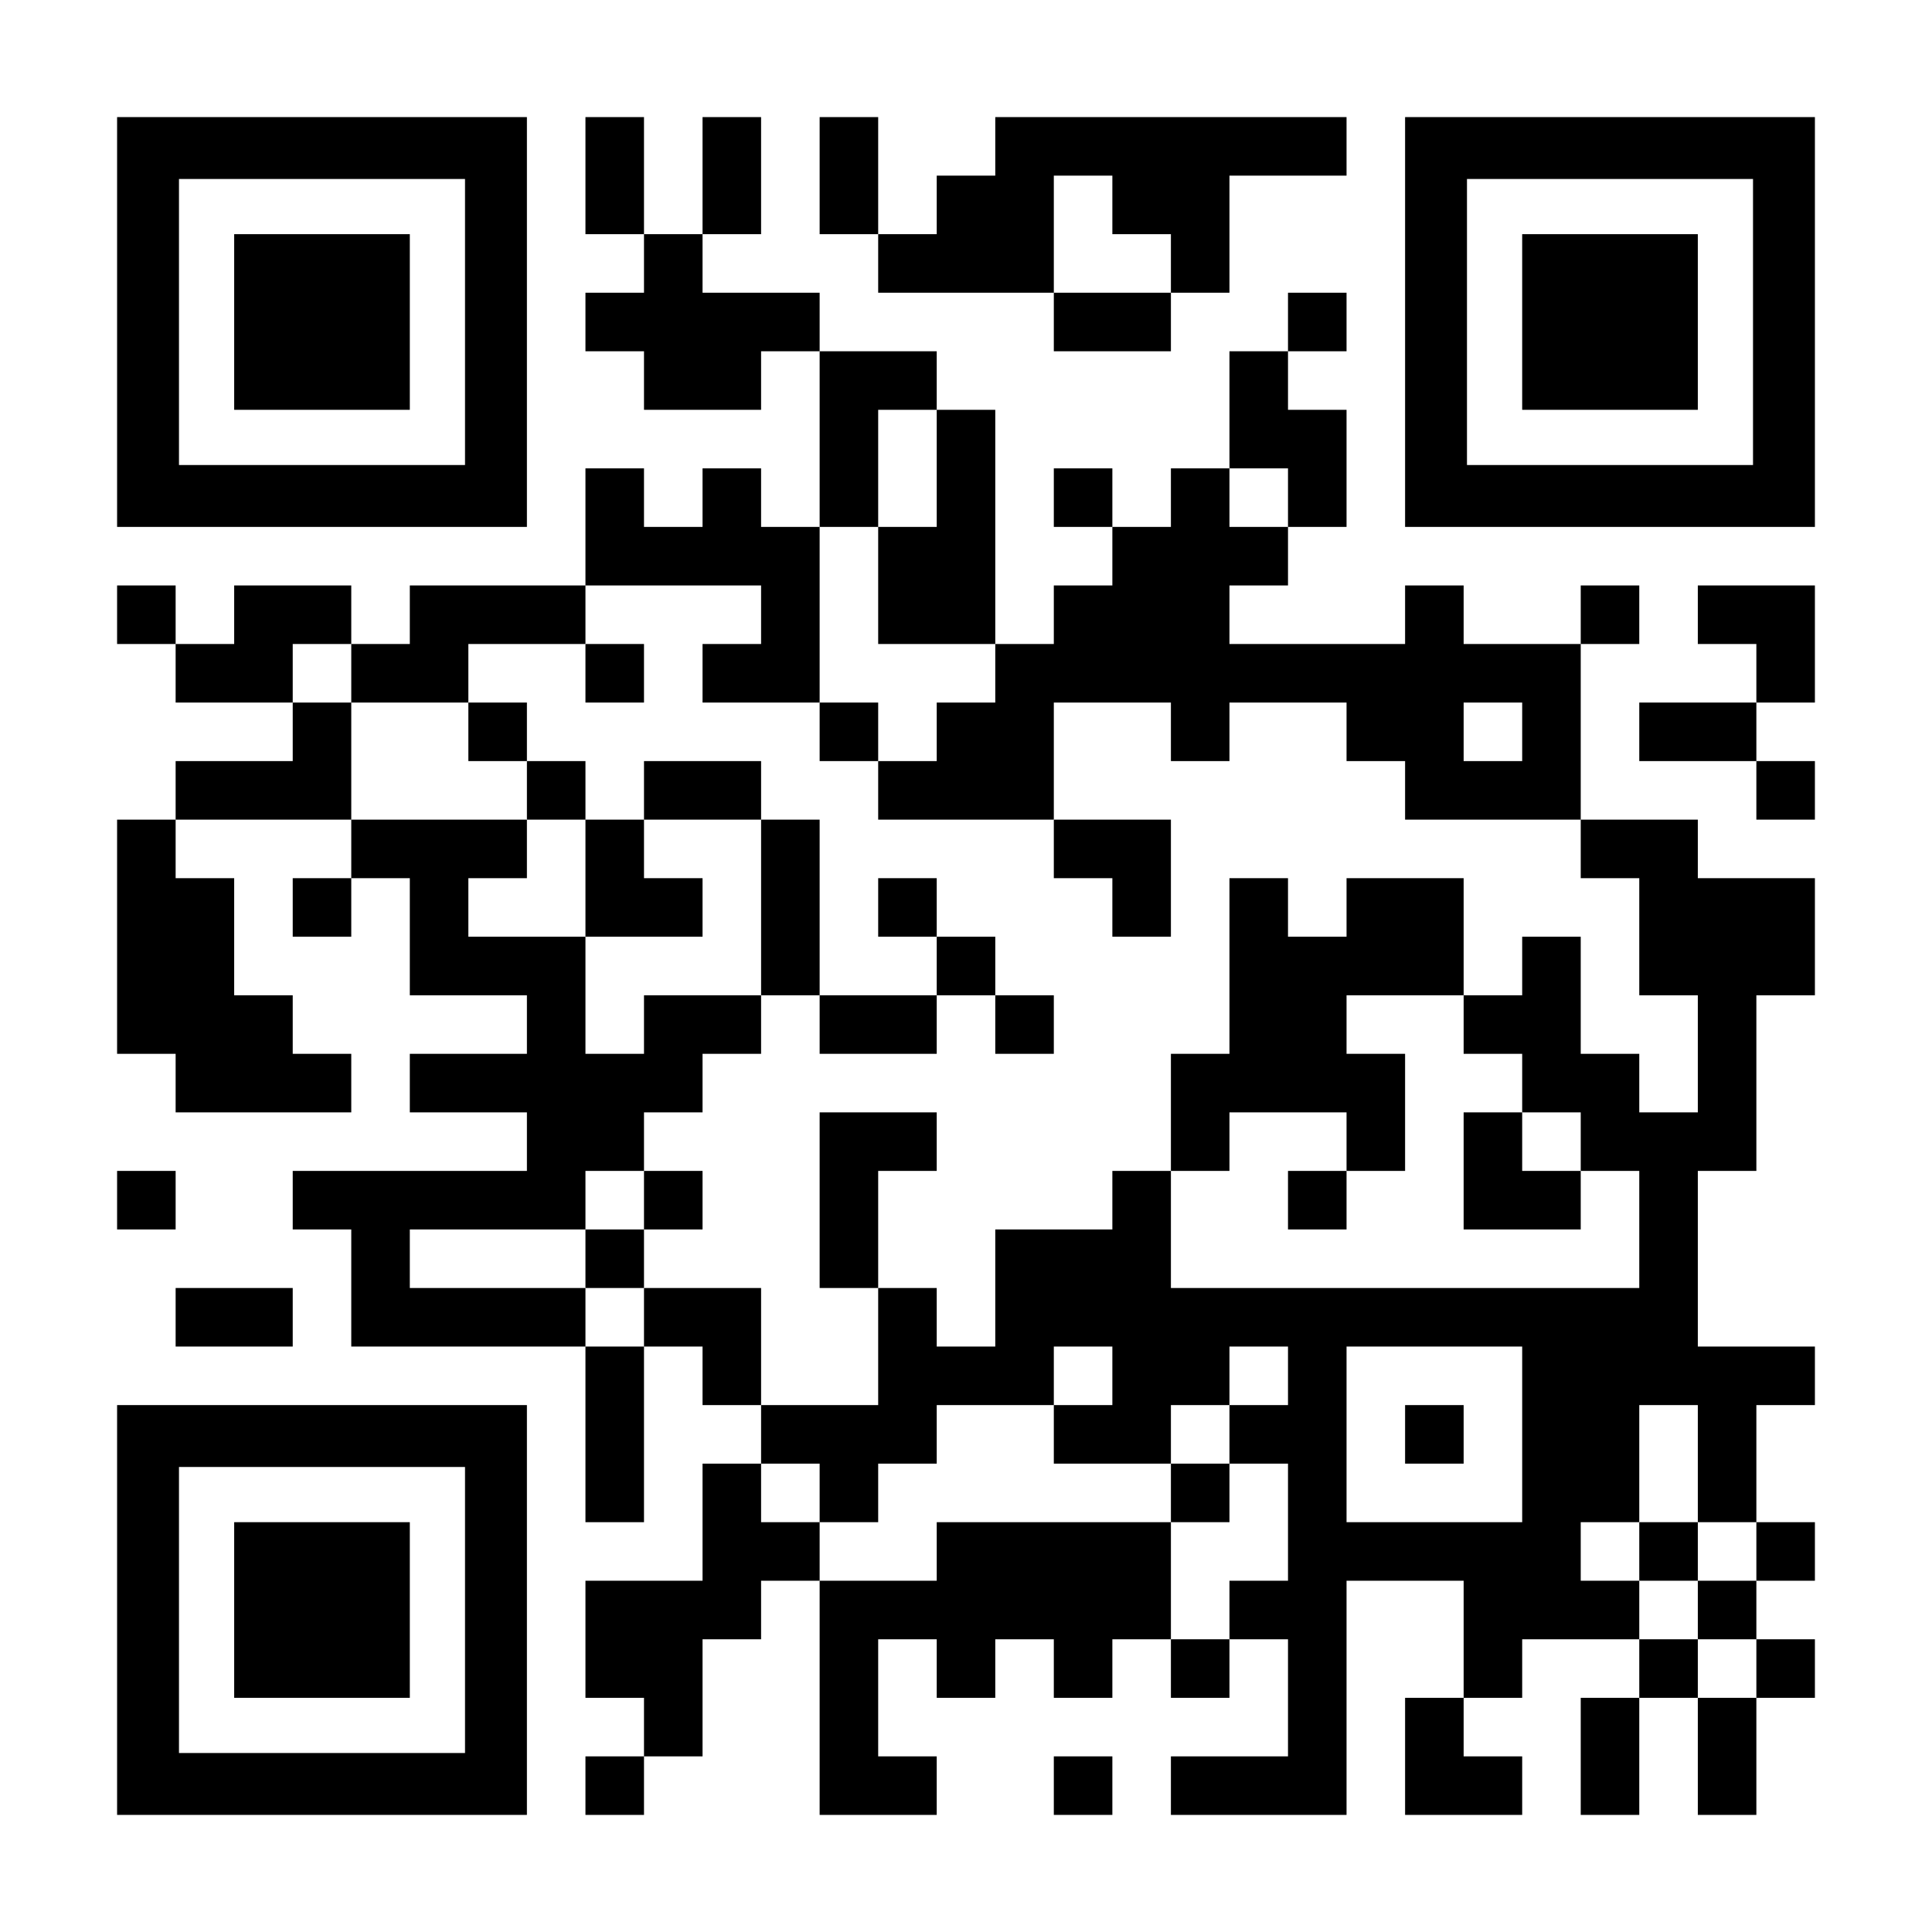
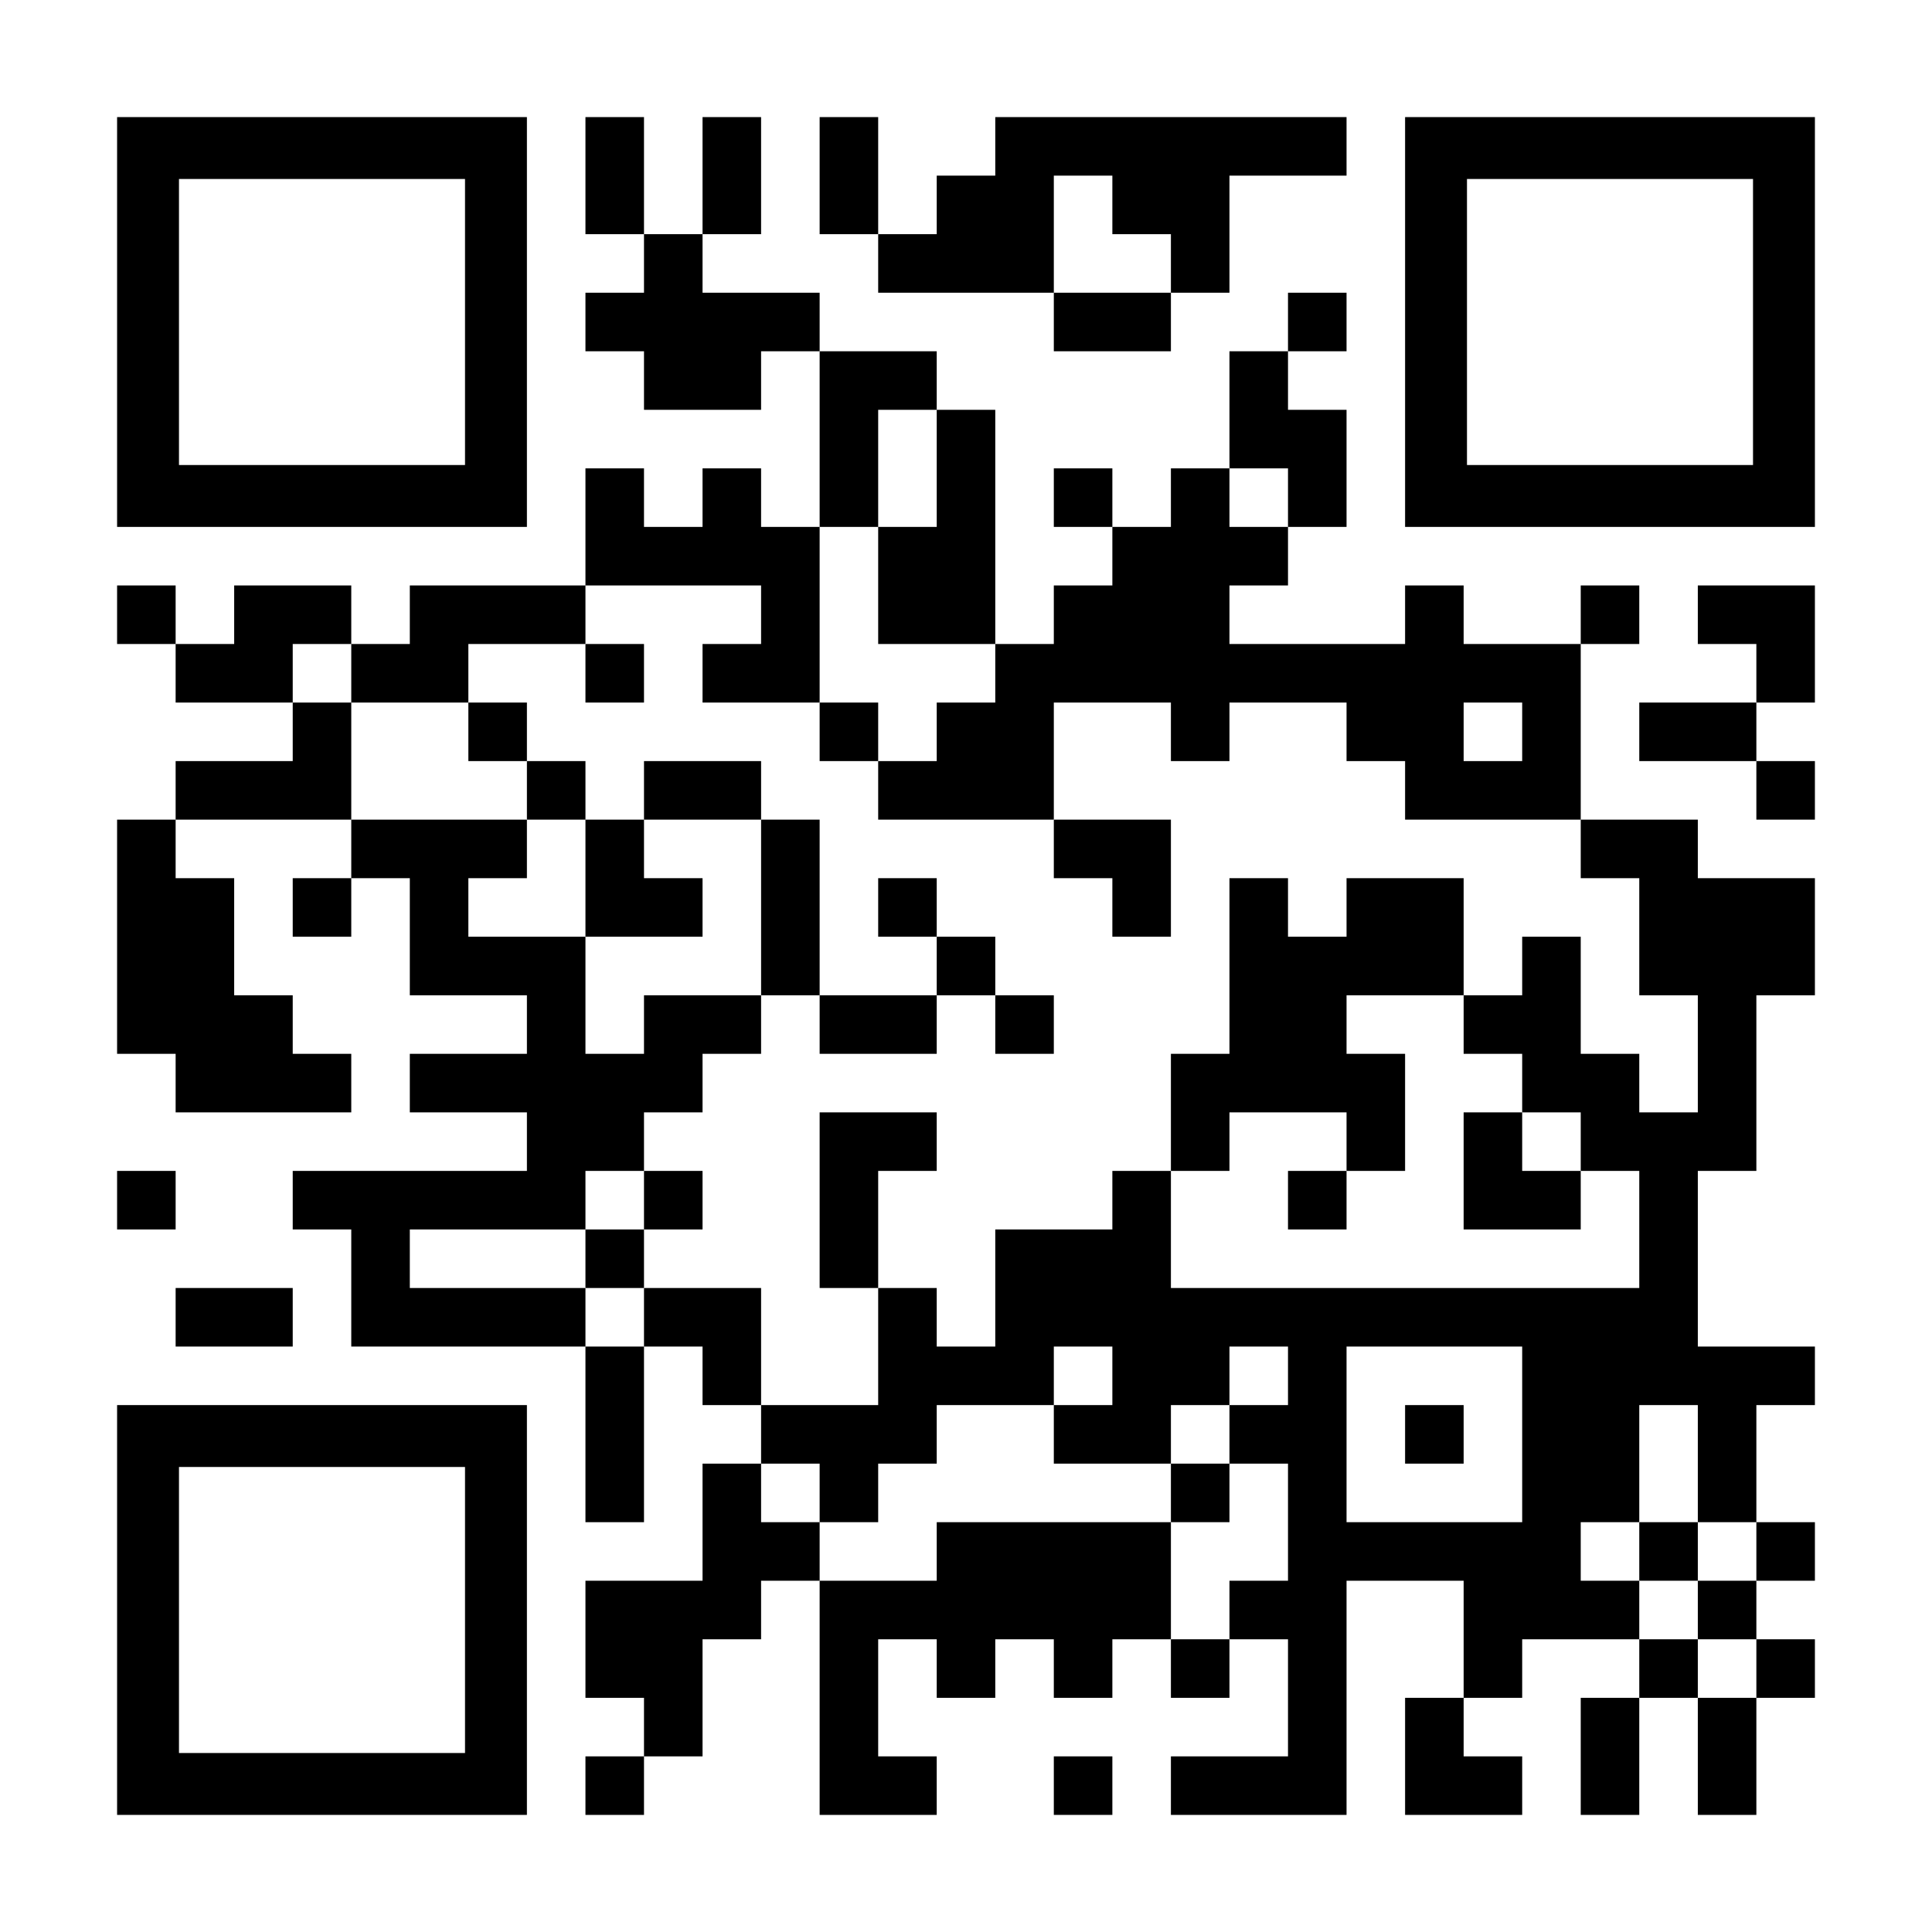
<svg xmlns="http://www.w3.org/2000/svg" version="1.0" width="1155px" height="1155px" viewBox="0 0 1155 1155" preserveAspectRatio="xMidYMid meet">
  <g transform="translate(0,1155) scale(0.1,-0.1)" fill="#000000" stroke="none">
    <path d="M700 9625 l0 -1225 1225 0 1225 0 0 1225 0 1225 -1225 0 -1225 0 0 -1225z m2080 0 l0 -855 -855 0 -855 0 0 855 0 855 855 0 855 0 0 -855z" />
-     <path d="M1400 9625 l0 -525 525 0 525 0 0 525 0 525 -525 0 -525 0 0 -525z" />
    <path d="M3500 10500 l0 -350 175 0 175 0 0 -175 0 -175 -175 0 -175 0 0 -175 0 -175 175 0 175 0 0 -175 0 -175 350 0 350 0 0 175 0 175 175 0 175 0 0 -525 0 -525 -175 0 -175 0 0 175 0 175 -175 0 -175 0 0 -175 0 -175 -175 0 -175 0 0 175 0 175 -175 0 -175 0 0 -350 0 -350 -525 0 -525 0 0 -175 0 -175 -175 0 -175 0 0 175 0 175 -350 0 -350 0 0 -175 0 -175 -175 0 -175 0 0 175 0 175 -175 0 -175 0 0 -175 0 -175 175 0 175 0 0 -175 0 -175 350 0 350 0 0 -175 0 -175 -350 0 -350 0 0 -175 0 -175 -175 0 -175 0 0 -700 0 -700 175 0 175 0 0 -175 0 -175 525 0 525 0 0 175 0 175 -175 0 -175 0 0 175 0 175 -175 0 -175 0 0 350 0 350 -175 0 -175 0 0 175 0 175 525 0 525 0 0 -175 0 -175 -175 0 -175 0 0 -175 0 -175 175 0 175 0 0 175 0 175 175 0 175 0 0 -350 0 -350 350 0 350 0 0 -175 0 -175 -350 0 -350 0 0 -175 0 -175 350 0 350 0 0 -175 0 -175 -700 0 -700 0 0 -175 0 -175 175 0 175 0 0 -350 0 -350 700 0 700 0 0 -525 0 -525 175 0 175 0 0 525 0 525 175 0 175 0 0 -175 0 -175 175 0 175 0 0 -175 0 -175 -175 0 -175 0 0 -350 0 -350 -350 0 -350 0 0 -350 0 -350 175 0 175 0 0 -175 0 -175 -175 0 -175 0 0 -175 0 -175 175 0 175 0 0 175 0 175 175 0 175 0 0 350 0 350 175 0 175 0 0 175 0 175 175 0 175 0 0 -700 0 -700 350 0 350 0 0 175 0 175 -175 0 -175 0 0 350 0 350 175 0 175 0 0 -175 0 -175 175 0 175 0 0 175 0 175 175 0 175 0 0 -175 0 -175 175 0 175 0 0 175 0 175 175 0 175 0 0 -175 0 -175 175 0 175 0 0 175 0 175 175 0 175 0 0 -350 0 -350 -350 0 -350 0 0 -175 0 -175 525 0 525 0 0 700 0 700 350 0 350 0 0 -350 0 -350 -175 0 -175 0 0 -350 0 -350 350 0 350 0 0 175 0 175 -175 0 -175 0 0 175 0 175 175 0 175 0 0 175 0 175 350 0 350 0 0 -175 0 -175 -175 0 -175 0 0 -350 0 -350 175 0 175 0 0 350 0 350 175 0 175 0 0 -350 0 -350 175 0 175 0 0 350 0 350 175 0 175 0 0 175 0 175 -175 0 -175 0 0 175 0 175 175 0 175 0 0 175 0 175 -175 0 -175 0 0 350 0 350 175 0 175 0 0 175 0 175 -350 0 -350 0 0 525 0 525 175 0 175 0 0 525 0 525 175 0 175 0 0 350 0 350 -350 0 -350 0 0 175 0 175 -350 0 -350 0 0 525 0 525 175 0 175 0 0 175 0 175 -175 0 -175 0 0 -175 0 -175 -350 0 -350 0 0 175 0 175 -175 0 -175 0 0 -175 0 -175 -525 0 -525 0 0 175 0 175 175 0 175 0 0 175 0 175 175 0 175 0 0 350 0 350 -175 0 -175 0 0 175 0 175 175 0 175 0 0 175 0 175 -175 0 -175 0 0 -175 0 -175 -175 0 -175 0 0 -350 0 -350 -175 0 -175 0 0 -175 0 -175 -175 0 -175 0 0 175 0 175 -175 0 -175 0 0 -175 0 -175 175 0 175 0 0 -175 0 -175 -175 0 -175 0 0 -175 0 -175 -175 0 -175 0 0 700 0 700 -175 0 -175 0 0 175 0 175 -350 0 -350 0 0 175 0 175 -350 0 -350 0 0 175 0 175 175 0 175 0 0 350 0 350 -175 0 -175 0 0 -350 0 -350 -175 0 -175 0 0 350 0 350 -175 0 -175 0 0 -350z m2100 -1750 l0 -350 -175 0 -175 0 0 -350 0 -350 350 0 350 0 0 -175 0 -175 -175 0 -175 0 0 -175 0 -175 -175 0 -175 0 0 -175 0 -175 525 0 525 0 0 350 0 350 350 0 350 0 0 -175 0 -175 175 0 175 0 0 175 0 175 350 0 350 0 0 -175 0 -175 175 0 175 0 0 -175 0 -175 525 0 525 0 0 -175 0 -175 175 0 175 0 0 -350 0 -350 175 0 175 0 0 -350 0 -350 -175 0 -175 0 0 175 0 175 -175 0 -175 0 0 350 0 350 -175 0 -175 0 0 -175 0 -175 -175 0 -175 0 0 -175 0 -175 175 0 175 0 0 -175 0 -175 175 0 175 0 0 -175 0 -175 175 0 175 0 0 -350 0 -350 -1400 0 -1400 0 0 350 0 350 -175 0 -175 0 0 -175 0 -175 -350 0 -350 0 0 -350 0 -350 -175 0 -175 0 0 175 0 175 -175 0 -175 0 0 -350 0 -350 -350 0 -350 0 0 350 0 350 -350 0 -350 0 0 -175 0 -175 -175 0 -175 0 0 175 0 175 -525 0 -525 0 0 175 0 175 525 0 525 0 0 175 0 175 175 0 175 0 0 175 0 175 175 0 175 0 0 175 0 175 175 0 175 0 0 175 0 175 -350 0 -350 0 0 -175 0 -175 -175 0 -175 0 0 350 0 350 -350 0 -350 0 0 175 0 175 175 0 175 0 0 175 0 175 -525 0 -525 0 0 350 0 350 -175 0 -175 0 0 175 0 175 175 0 175 0 0 -175 0 -175 350 0 350 0 0 175 0 175 350 0 350 0 0 175 0 175 525 0 525 0 0 -175 0 -175 -175 0 -175 0 0 -175 0 -175 350 0 350 0 0 525 0 525 175 0 175 0 0 350 0 350 175 0 175 0 0 -350z m2100 -175 l0 -175 -175 0 -175 0 0 175 0 175 175 0 175 0 0 -175z m1400 -1400 l0 -175 -175 0 -175 0 0 175 0 175 175 0 175 0 0 -175z m-2450 -3850 l0 -175 -175 0 -175 0 0 -175 0 -175 350 0 350 0 0 175 0 175 175 0 175 0 0 175 0 175 175 0 175 0 0 -175 0 -175 -175 0 -175 0 0 -175 0 -175 175 0 175 0 0 -350 0 -350 -175 0 -175 0 0 -175 0 -175 -175 0 -175 0 0 350 0 350 -700 0 -700 0 0 -175 0 -175 -350 0 -350 0 0 175 0 175 -175 0 -175 0 0 175 0 175 175 0 175 0 0 -175 0 -175 175 0 175 0 0 175 0 175 175 0 175 0 0 175 0 175 350 0 350 0 0 175 0 175 175 0 175 0 0 -175z m2450 -350 l0 -525 -525 0 -525 0 0 525 0 525 525 0 525 0 0 -525z m1050 -175 l0 -350 175 0 175 0 0 -175 0 -175 -175 0 -175 0 0 -175 0 -175 175 0 175 0 0 -175 0 -175 -175 0 -175 0 0 175 0 175 -175 0 -175 0 0 175 0 175 -175 0 -175 0 0 175 0 175 175 0 175 0 0 350 0 350 175 0 175 0 0 -350z" />
    <path d="M3500 7525 l0 -175 175 0 175 0 0 175 0 175 -175 0 -175 0 0 -175z" />
    <path d="M2800 7175 l0 -175 175 0 175 0 0 -175 0 -175 175 0 175 0 0 -350 0 -350 350 0 350 0 0 175 0 175 -175 0 -175 0 0 175 0 175 350 0 350 0 0 -525 0 -525 175 0 175 0 0 -175 0 -175 350 0 350 0 0 175 0 175 175 0 175 0 0 -175 0 -175 175 0 175 0 0 175 0 175 -175 0 -175 0 0 175 0 175 -175 0 -175 0 0 175 0 175 -175 0 -175 0 0 -175 0 -175 175 0 175 0 0 -175 0 -175 -350 0 -350 0 0 525 0 525 -175 0 -175 0 0 175 0 175 -350 0 -350 0 0 -175 0 -175 -175 0 -175 0 0 175 0 175 -175 0 -175 0 0 175 0 175 -175 0 -175 0 0 -175z" />
    <path d="M4900 7175 l0 -175 175 0 175 0 0 175 0 175 -175 0 -175 0 0 -175z" />
    <path d="M6300 6475 l0 -175 175 0 175 0 0 -175 0 -175 175 0 175 0 0 350 0 350 -350 0 -350 0 0 -175z" />
    <path d="M7350 5775 l0 -525 -175 0 -175 0 0 -350 0 -350 175 0 175 0 0 175 0 175 350 0 350 0 0 -175 0 -175 -175 0 -175 0 0 -175 0 -175 175 0 175 0 0 175 0 175 175 0 175 0 0 350 0 350 -175 0 -175 0 0 175 0 175 350 0 350 0 0 350 0 350 -350 0 -350 0 0 -175 0 -175 -175 0 -175 0 0 175 0 175 -175 0 -175 0 0 -525z" />
-     <path d="M4900 4375 l0 -525 175 0 175 0 0 350 0 350 175 0 175 0 0 175 0 175 -350 0 -350 0 0 -525z" />
+     <path d="M4900 4375 l0 -525 175 0 175 0 0 350 0 350 175 0 175 0 0 175 0 175 -350 0 -350 0 0 -525" />
    <path d="M8750 4550 l0 -350 350 0 350 0 0 175 0 175 -175 0 -175 0 0 175 0 175 -175 0 -175 0 0 -350z" />
    <path d="M3850 4375 l0 -175 -175 0 -175 0 0 -175 0 -175 175 0 175 0 0 175 0 175 175 0 175 0 0 175 0 175 -175 0 -175 0 0 -175z" />
    <path d="M7000 2625 l0 -175 175 0 175 0 0 175 0 175 -175 0 -175 0 0 -175z" />
    <path d="M8400 2975 l0 -175 175 0 175 0 0 175 0 175 -175 0 -175 0 0 -175z" />
    <path d="M9800 2275 l0 -175 175 0 175 0 0 175 0 175 -175 0 -175 0 0 -175z" />
    <path d="M4900 10500 l0 -350 175 0 175 0 0 -175 0 -175 525 0 525 0 0 -175 0 -175 350 0 350 0 0 175 0 175 175 0 175 0 0 350 0 350 350 0 350 0 0 175 0 175 -1050 0 -1050 0 0 -175 0 -175 -175 0 -175 0 0 -175 0 -175 -175 0 -175 0 0 350 0 350 -175 0 -175 0 0 -350z m1750 -175 l0 -175 175 0 175 0 0 -175 0 -175 -350 0 -350 0 0 350 0 350 175 0 175 0 0 -175z" />
    <path d="M8400 9625 l0 -1225 1225 0 1225 0 0 1225 0 1225 -1225 0 -1225 0 0 -1225z m2080 0 l0 -855 -855 0 -855 0 0 855 0 855 855 0 855 0 0 -855z" />
-     <path d="M9100 9625 l0 -525 525 0 525 0 0 525 0 525 -525 0 -525 0 0 -525z" />
    <path d="M10150 7875 l0 -175 175 0 175 0 0 -175 0 -175 -350 0 -350 0 0 -175 0 -175 350 0 350 0 0 -175 0 -175 175 0 175 0 0 175 0 175 -175 0 -175 0 0 175 0 175 175 0 175 0 0 350 0 350 -350 0 -350 0 0 -175z" />
    <path d="M700 4375 l0 -175 175 0 175 0 0 175 0 175 -175 0 -175 0 0 -175z" />
    <path d="M1050 3675 l0 -175 350 0 350 0 0 175 0 175 -350 0 -350 0 0 -175z" />
    <path d="M700 1925 l0 -1225 1225 0 1225 0 0 1225 0 1225 -1225 0 -1225 0 0 -1225z m2080 0 l0 -855 -855 0 -855 0 0 855 0 855 855 0 855 0 0 -855z" />
-     <path d="M1400 1925 l0 -525 525 0 525 0 0 525 0 525 -525 0 -525 0 0 -525z" />
    <path d="M6300 875 l0 -175 175 0 175 0 0 175 0 175 -175 0 -175 0 0 -175z" />
  </g>
</svg>